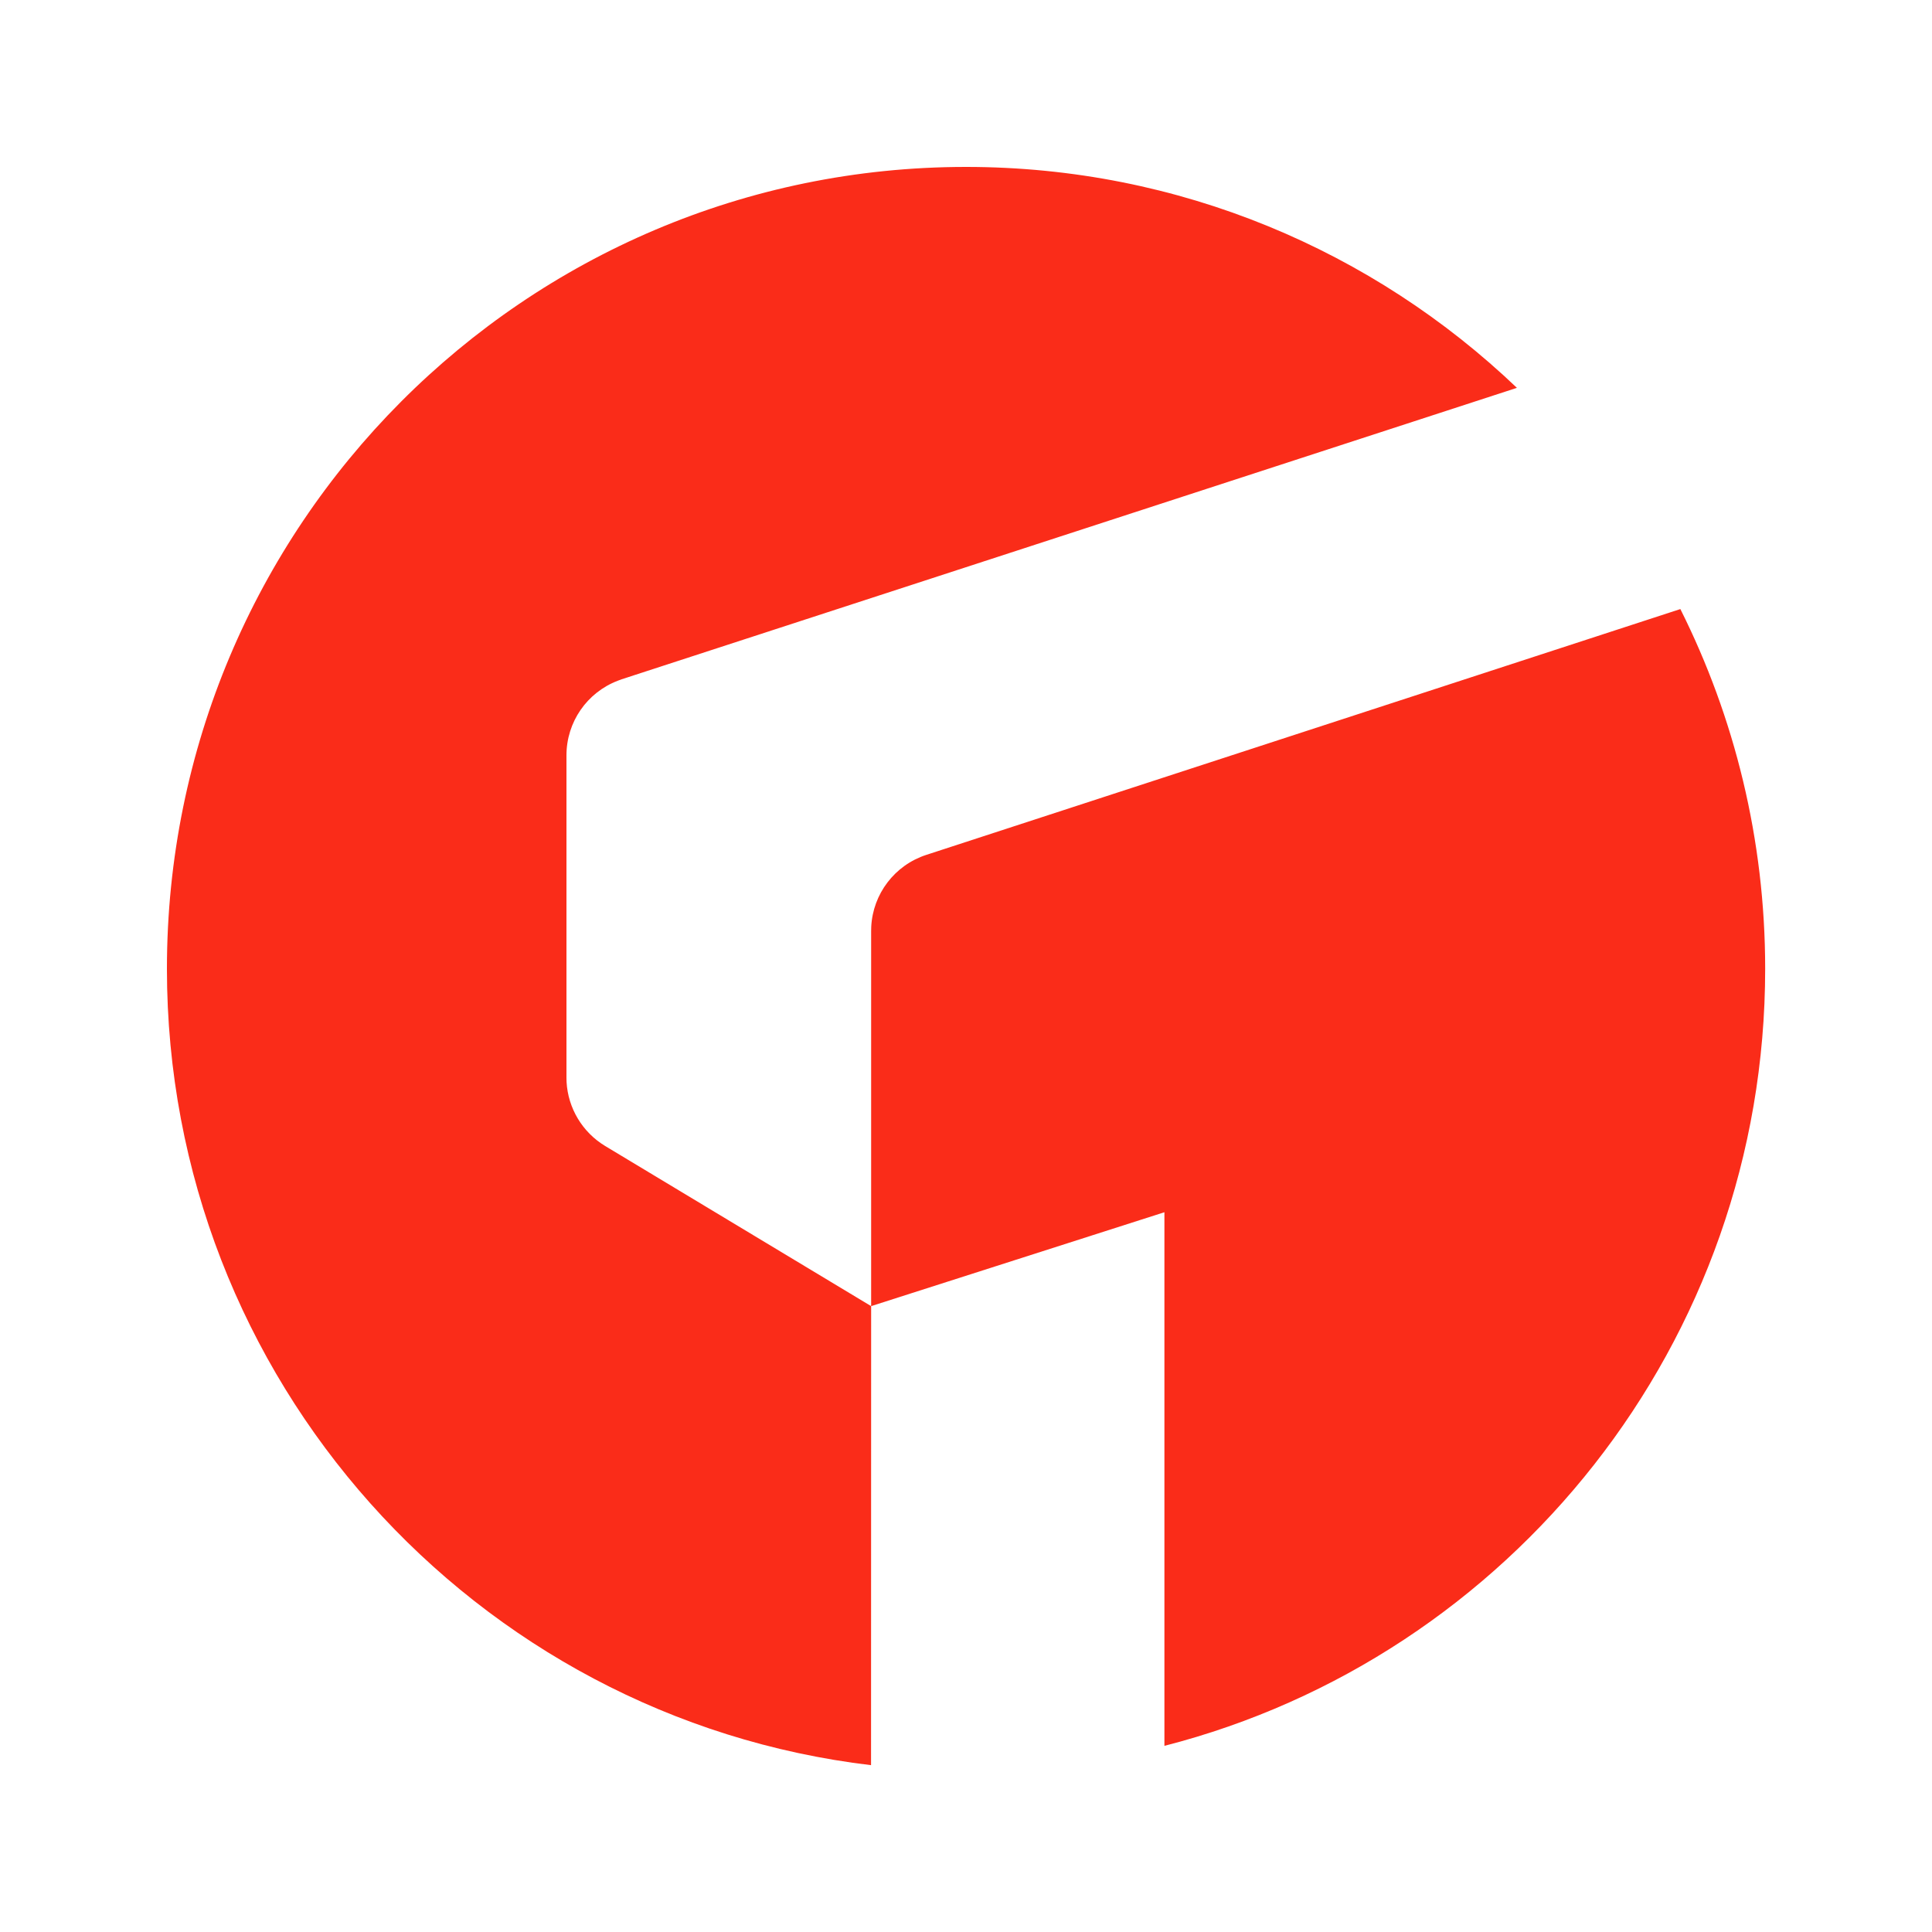
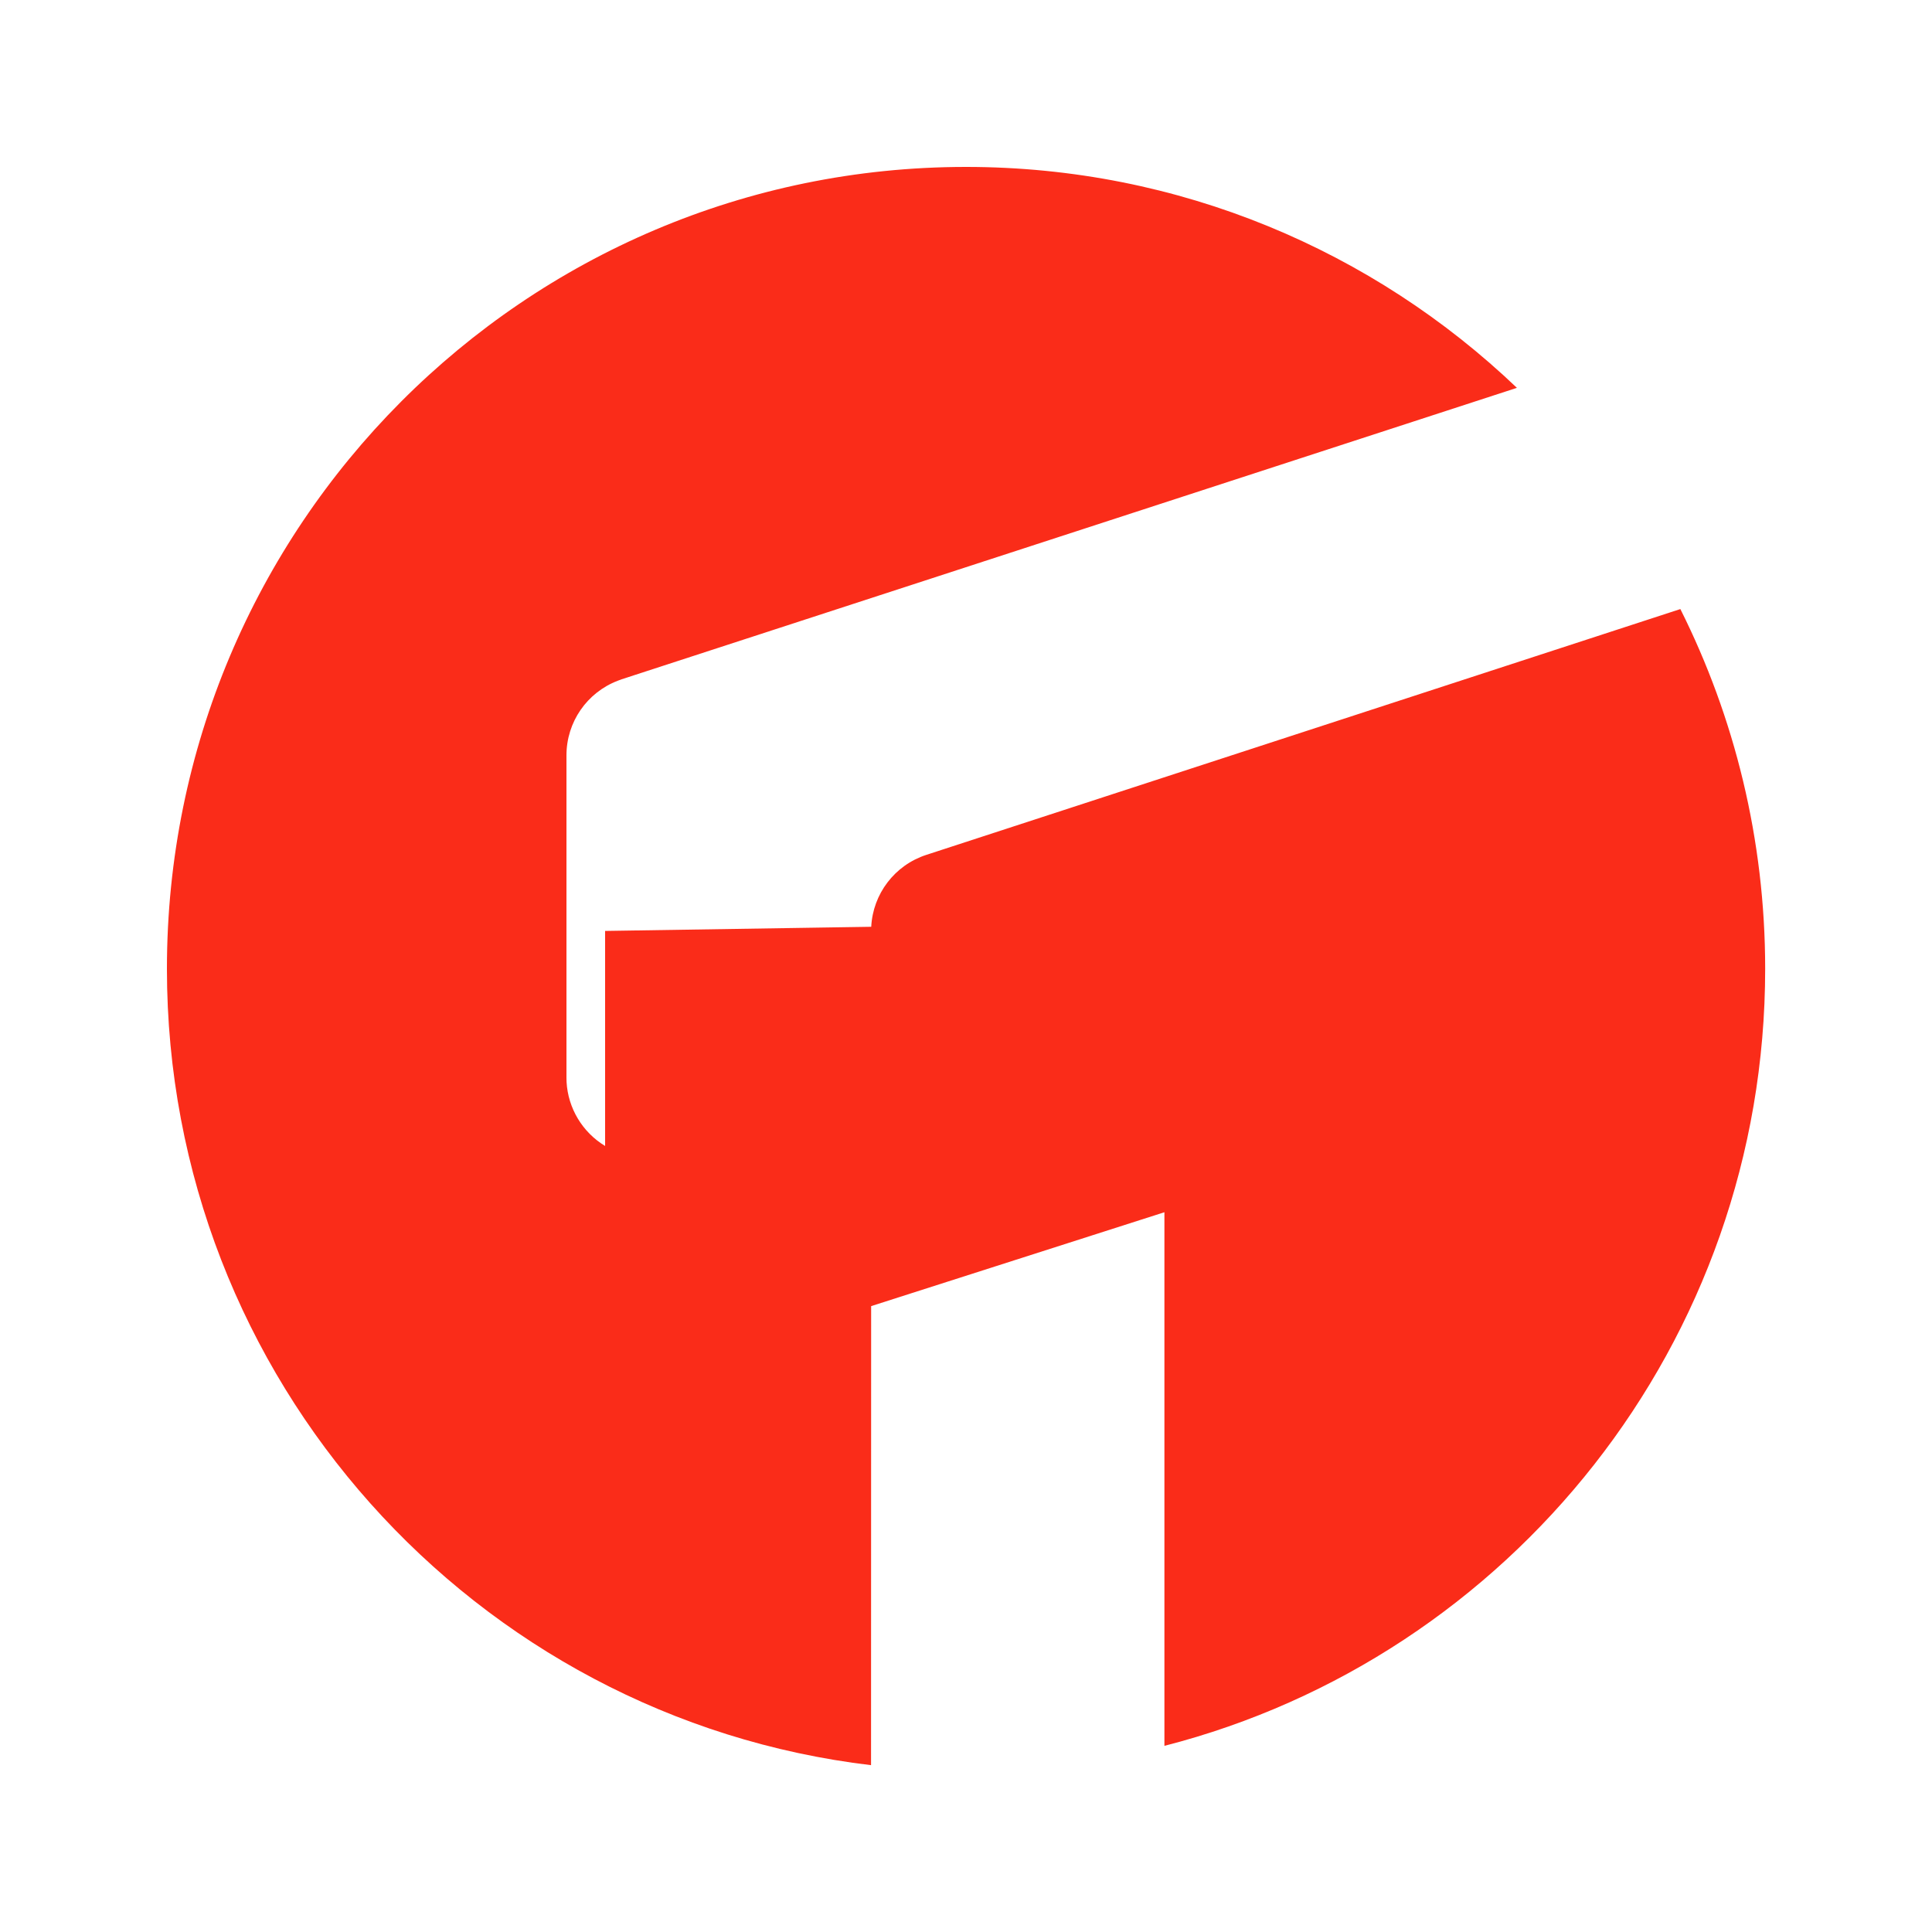
<svg xmlns="http://www.w3.org/2000/svg" width="20" height="20" viewBox="0 0 20 20" fill="none">
-   <path d="M10 1.728C12.21 1.728 14.219 2.598 15.703 4.015L6.435 7.032L6.395 7.047C6.076 7.169 5.864 7.475 5.864 7.819V11.154L5.865 11.2C5.88 11.472 6.029 11.721 6.264 11.863L9.018 13.521V9.637L9.019 9.594C9.036 9.254 9.261 8.957 9.588 8.85L17.395 6.305C17.956 7.425 18.273 8.69 18.273 10.029C18.273 13.902 15.629 17.156 12.054 18.073L12.054 12.549L9.018 13.521L9.017 18.273C4.912 17.785 1.728 14.28 1.728 10.029C1.728 5.444 5.431 1.728 10 1.728Z" fill="#FA2C19" />
+   <path d="M10 1.728C12.21 1.728 14.219 2.598 15.703 4.015L6.435 7.032L6.395 7.047C6.076 7.169 5.864 7.475 5.864 7.819V11.154L5.865 11.2C5.88 11.472 6.029 11.721 6.264 11.863V9.637L9.019 9.594C9.036 9.254 9.261 8.957 9.588 8.85L17.395 6.305C17.956 7.425 18.273 8.69 18.273 10.029C18.273 13.902 15.629 17.156 12.054 18.073L12.054 12.549L9.018 13.521L9.017 18.273C4.912 17.785 1.728 14.28 1.728 10.029C1.728 5.444 5.431 1.728 10 1.728Z" fill="#FA2C19" />
</svg>